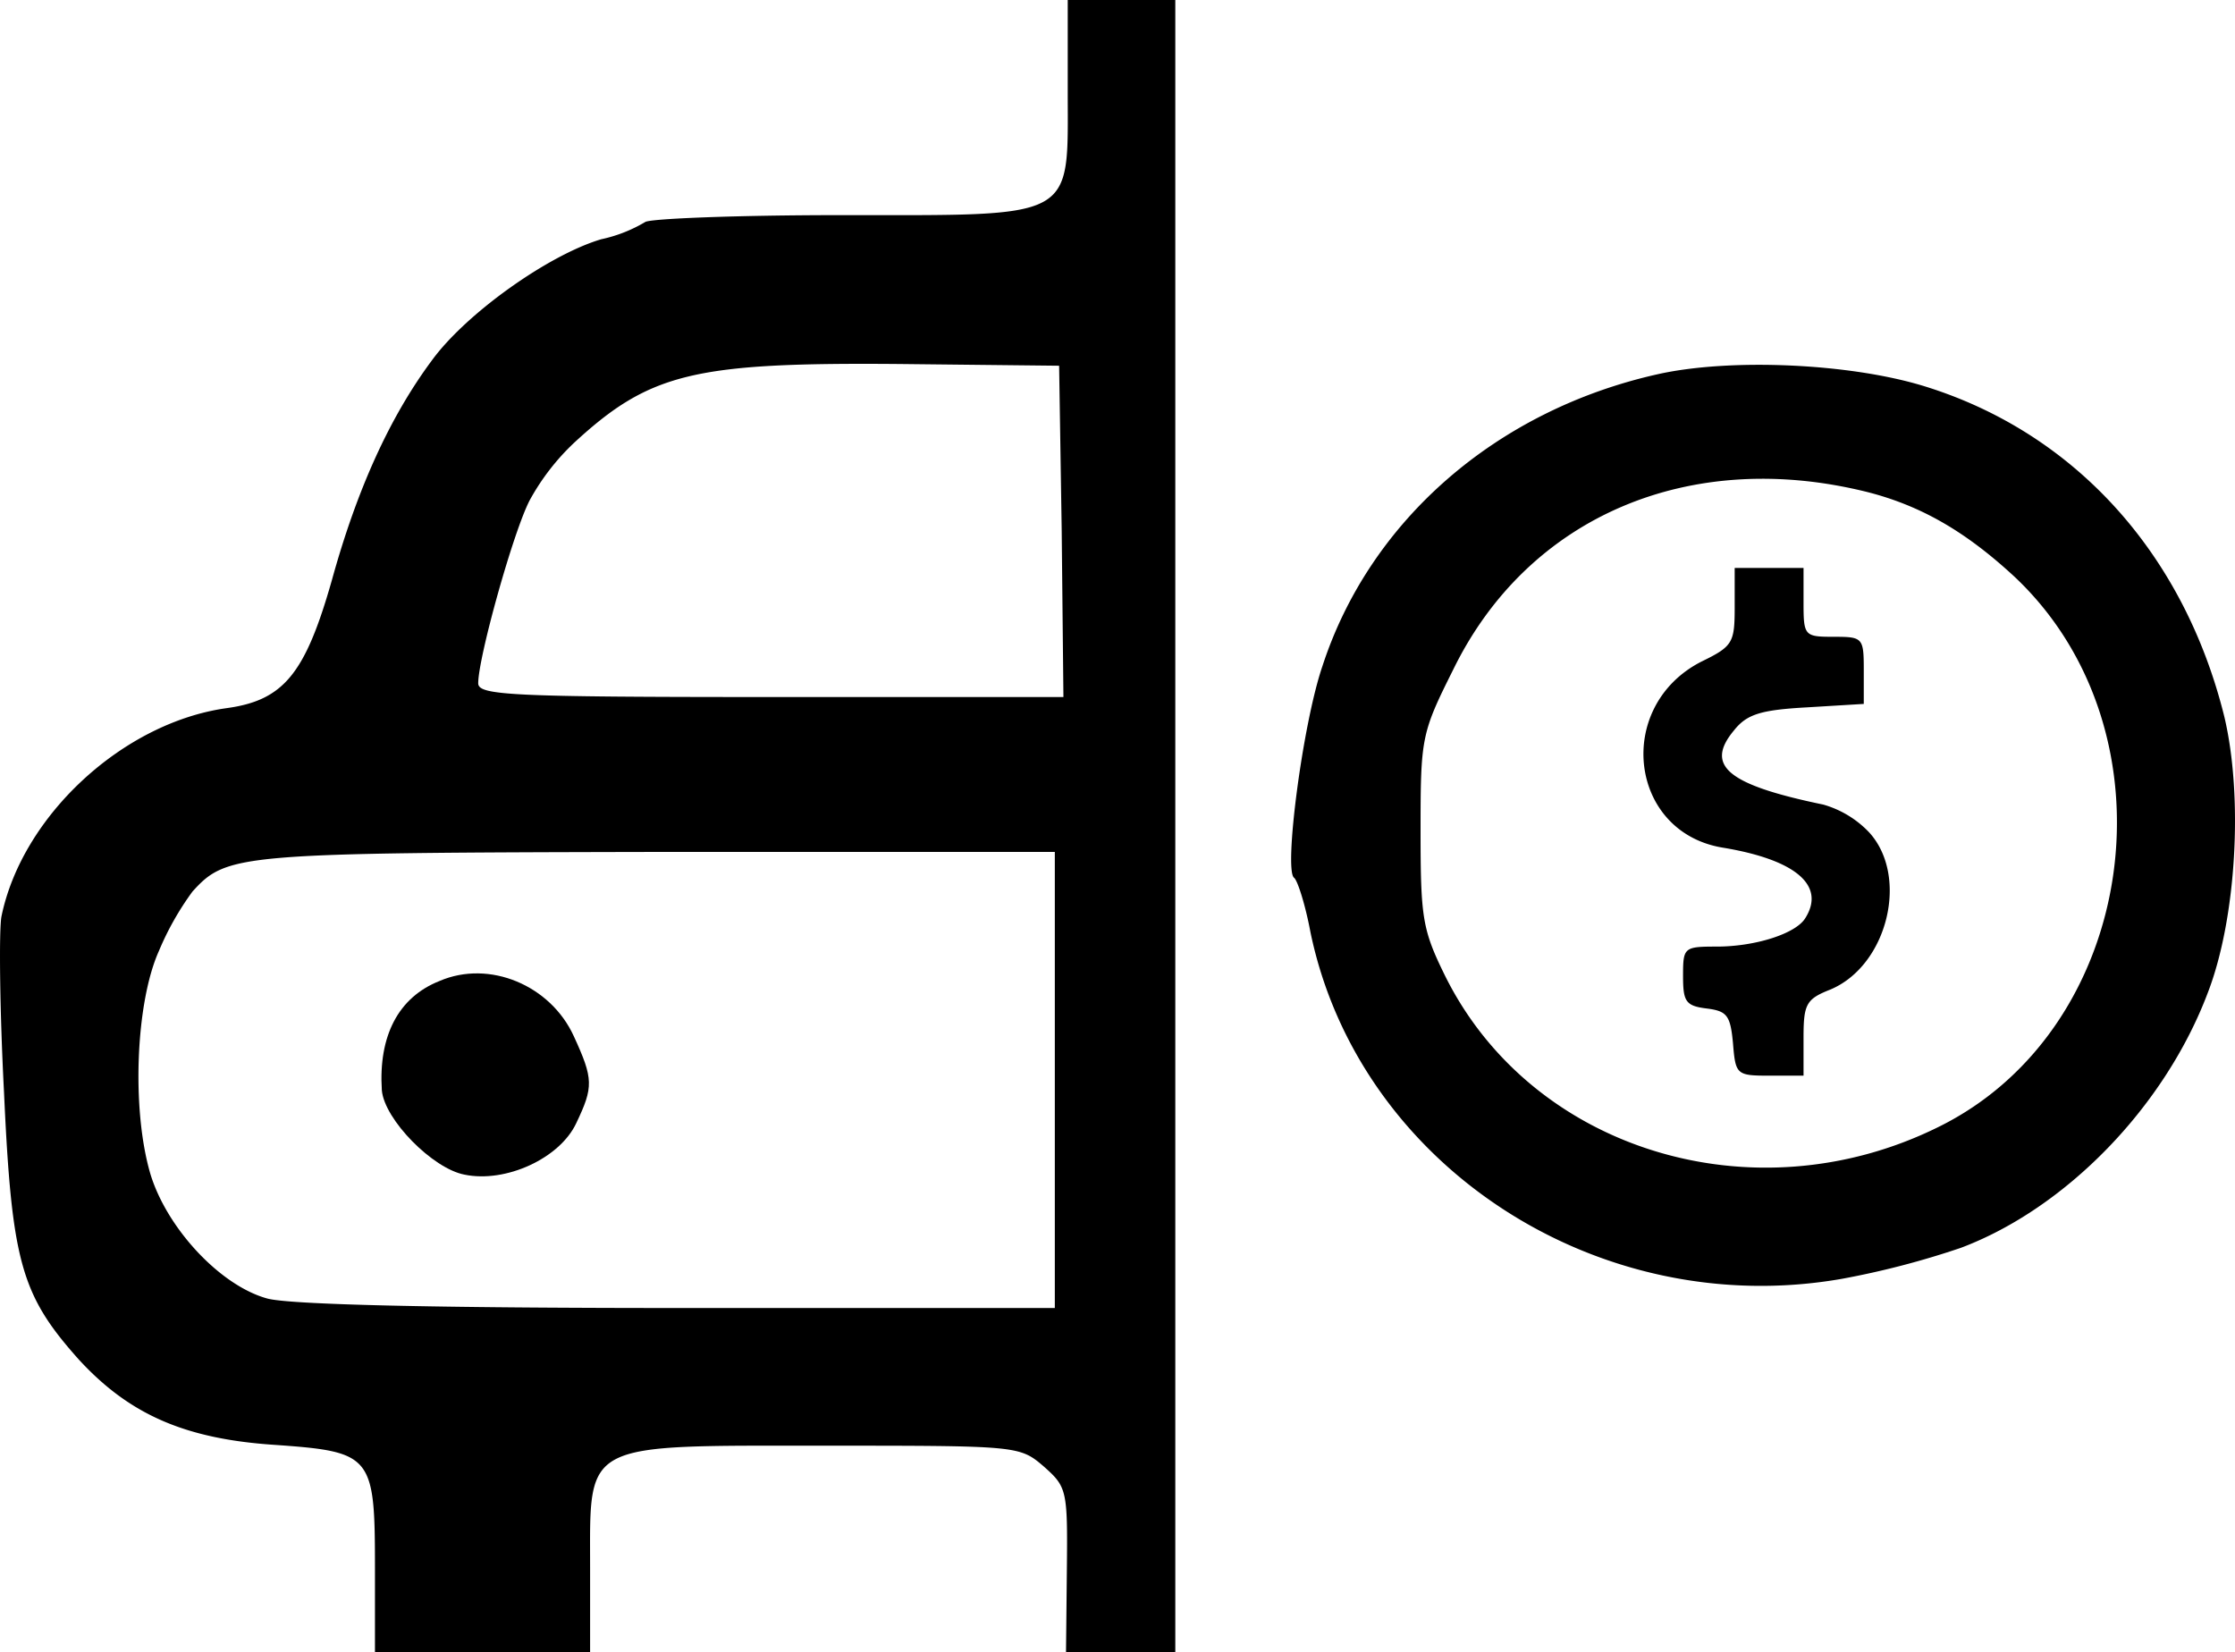
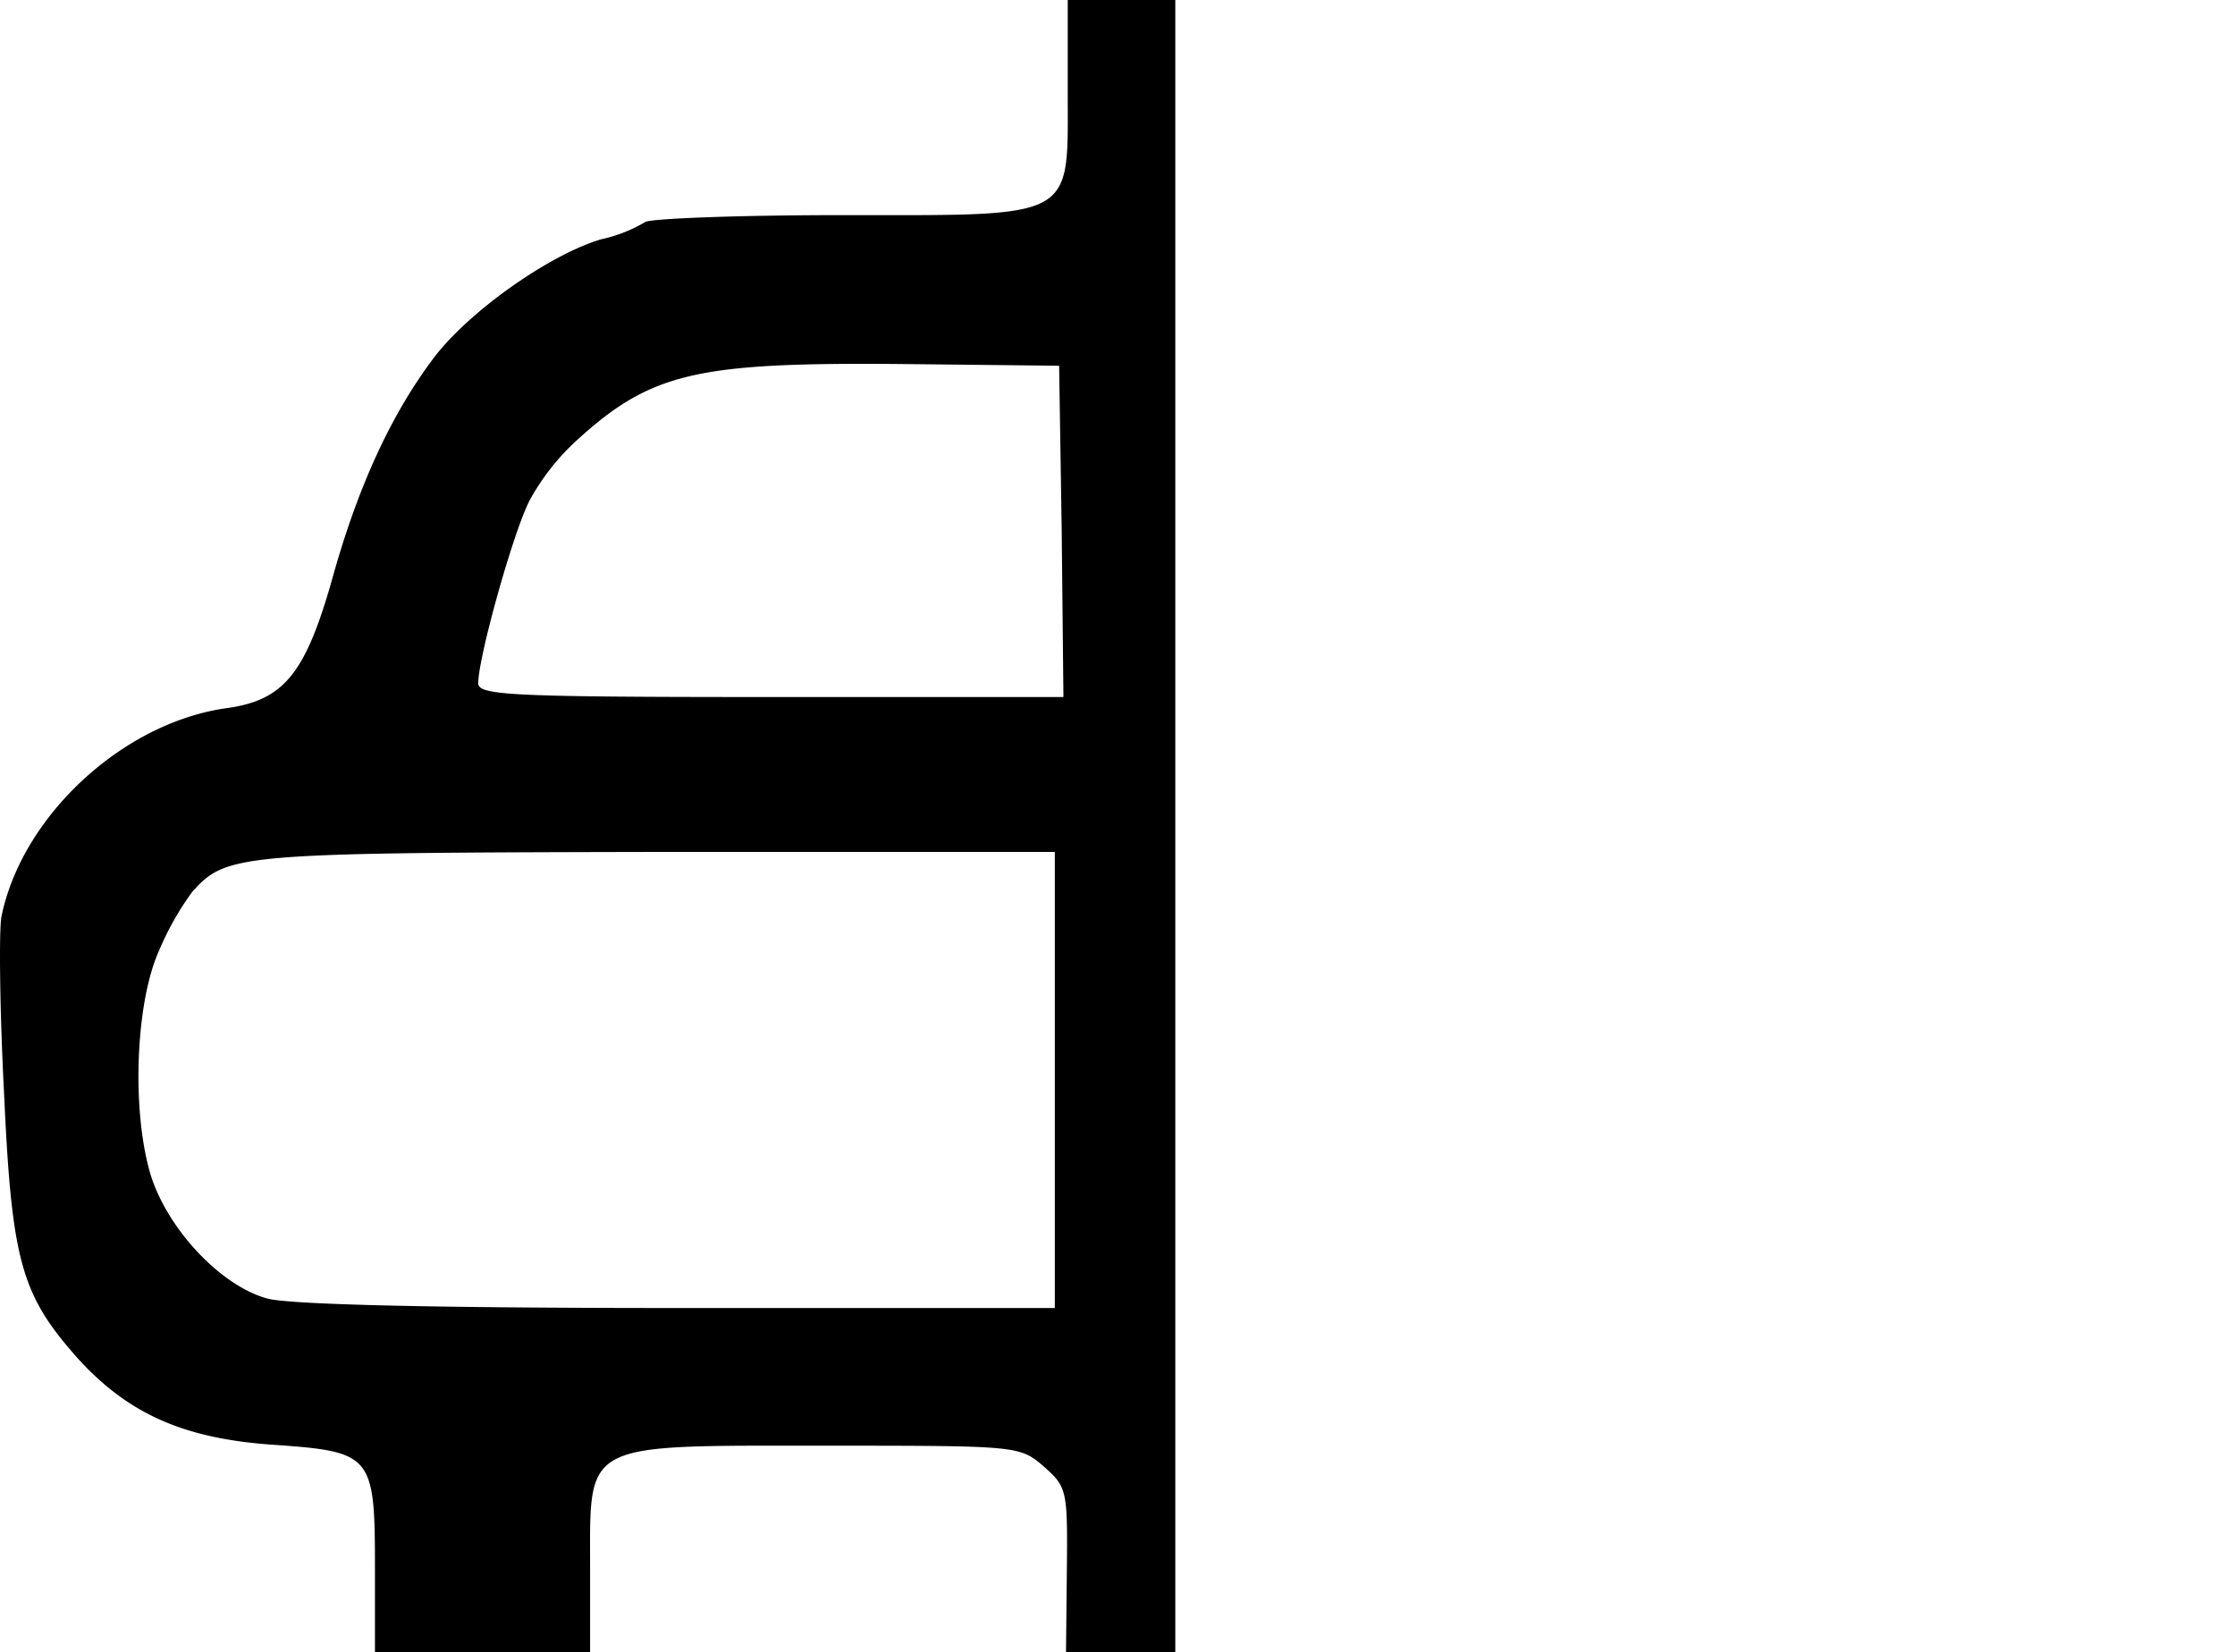
<svg xmlns="http://www.w3.org/2000/svg" width="259.705" height="192" viewBox="0 0 259.705 192">
  <g id="Logo" transform="translate(-14.431 212)">
    <path id="Path_1" data-name="Path 1" d="M138.5-201.4c0,15.1,1.2,14.4-26.4,14.4-11.9,0-22.1.4-22.7.8a16.878,16.878,0,0,1-5.1,2c-6.1,1.8-15.7,8.6-19.7,14.1-4.9,6.6-8.7,15-11.6,25.5-3.1,10.9-5.6,14-12.3,14.9-12,1.7-23.7,12.5-26.1,24.2-.3,1.6-.2,10.9.3,20.5.9,19.7,2,23.5,8.7,31,5.8,6.3,12.2,9.2,22.7,9.9C57.7-43.3,58-42.9,58-29.8V-20H83v-9.8C83-44.6,81.9-44,110.3-44c22.4,0,22.6,0,25.4,2.4,2.7,2.4,2.8,2.7,2.7,12l-.1,9.6H151V-212H138.5Zm-.7,51.1L138-131H104c-30.3,0-34-.2-34-1.6,0-3,4.1-17.7,6-21.3a26.939,26.939,0,0,1,5.2-6.7c8.8-8.1,14-9.3,37.8-9.1l18.5.2ZM137-86.5V-60H93.3c-28.7,0-45.2-.4-47.8-1.1C40-62.6,33.8-69.3,31.9-75.6c-2.2-7.5-1.7-19.9,1-25.9a33.589,33.589,0,0,1,3.9-6.9c4-4.4,5.3-4.5,54-4.6H137Z" />
-     <path id="Path_2" data-name="Path 2" d="M65.5-98c-4.8,1.9-7.1,6.4-6.7,12.7.3,3.4,5.9,9.1,9.6,9.8,4.8,1,11.1-1.9,13-6,2-4.2,2-5.1-.3-10.1C78.4-97.5,71.3-100.5,65.5-98Z" />
-     <path id="Path_3" data-name="Path 3" d="M207-168.5c-18.7,4.2-33.4,17-38.9,33.9-2.3,6.7-4.5,23.7-3.3,24.6.4.3,1.3,3.1,1.9,6.3,5.6,27.1,33.4,45.3,61.8,40.3A98.093,98.093,0,0,0,242.3-67C254.5-71.6,266-83.4,271-96.7c3.3-8.6,4.1-22.7,1.9-32-4.7-19-17.4-33-34.8-38.4C229.4-169.8,215.4-170.4,207-168.5Zm24.5,13.7c6.2,1.6,11.4,4.6,17.1,9.9,19.1,18.1,14.3,52.5-9,63.9-21.5,10.6-47.3,2.6-57.3-17.7-2.6-5.3-2.8-6.7-2.8-16.8,0-10.8.1-11.3,3.8-18.7C192-152,210.8-160,231.5-154.8Z" />
-     <path id="Path_4" data-name="Path 4" d="M216-141.5c0,4.2-.2,4.6-3.9,6.4-10.1,5.2-8.4,19.8,2.5,21.6,8.5,1.4,12,4.4,9.6,8.2-1.1,1.8-5.8,3.3-10.3,3.3-3.8,0-3.9.1-3.9,3.4,0,3,.3,3.5,2.8,3.8,2.3.3,2.7.8,3,4,.3,3.7.4,3.8,4.3,3.8H224v-4.4c0-3.9.3-4.5,3.1-5.6,6.7-2.8,9.2-13.2,4.5-18.3a11.839,11.839,0,0,0-5.3-3.2c-11.1-2.3-13.8-4.5-10.4-8.6,1.5-1.9,3.1-2.4,8.5-2.7l6.6-.4v-3.9c0-3.8-.1-3.9-3.5-3.9s-3.5-.1-3.5-4v-4h-8Z" />
  </g>
</svg>